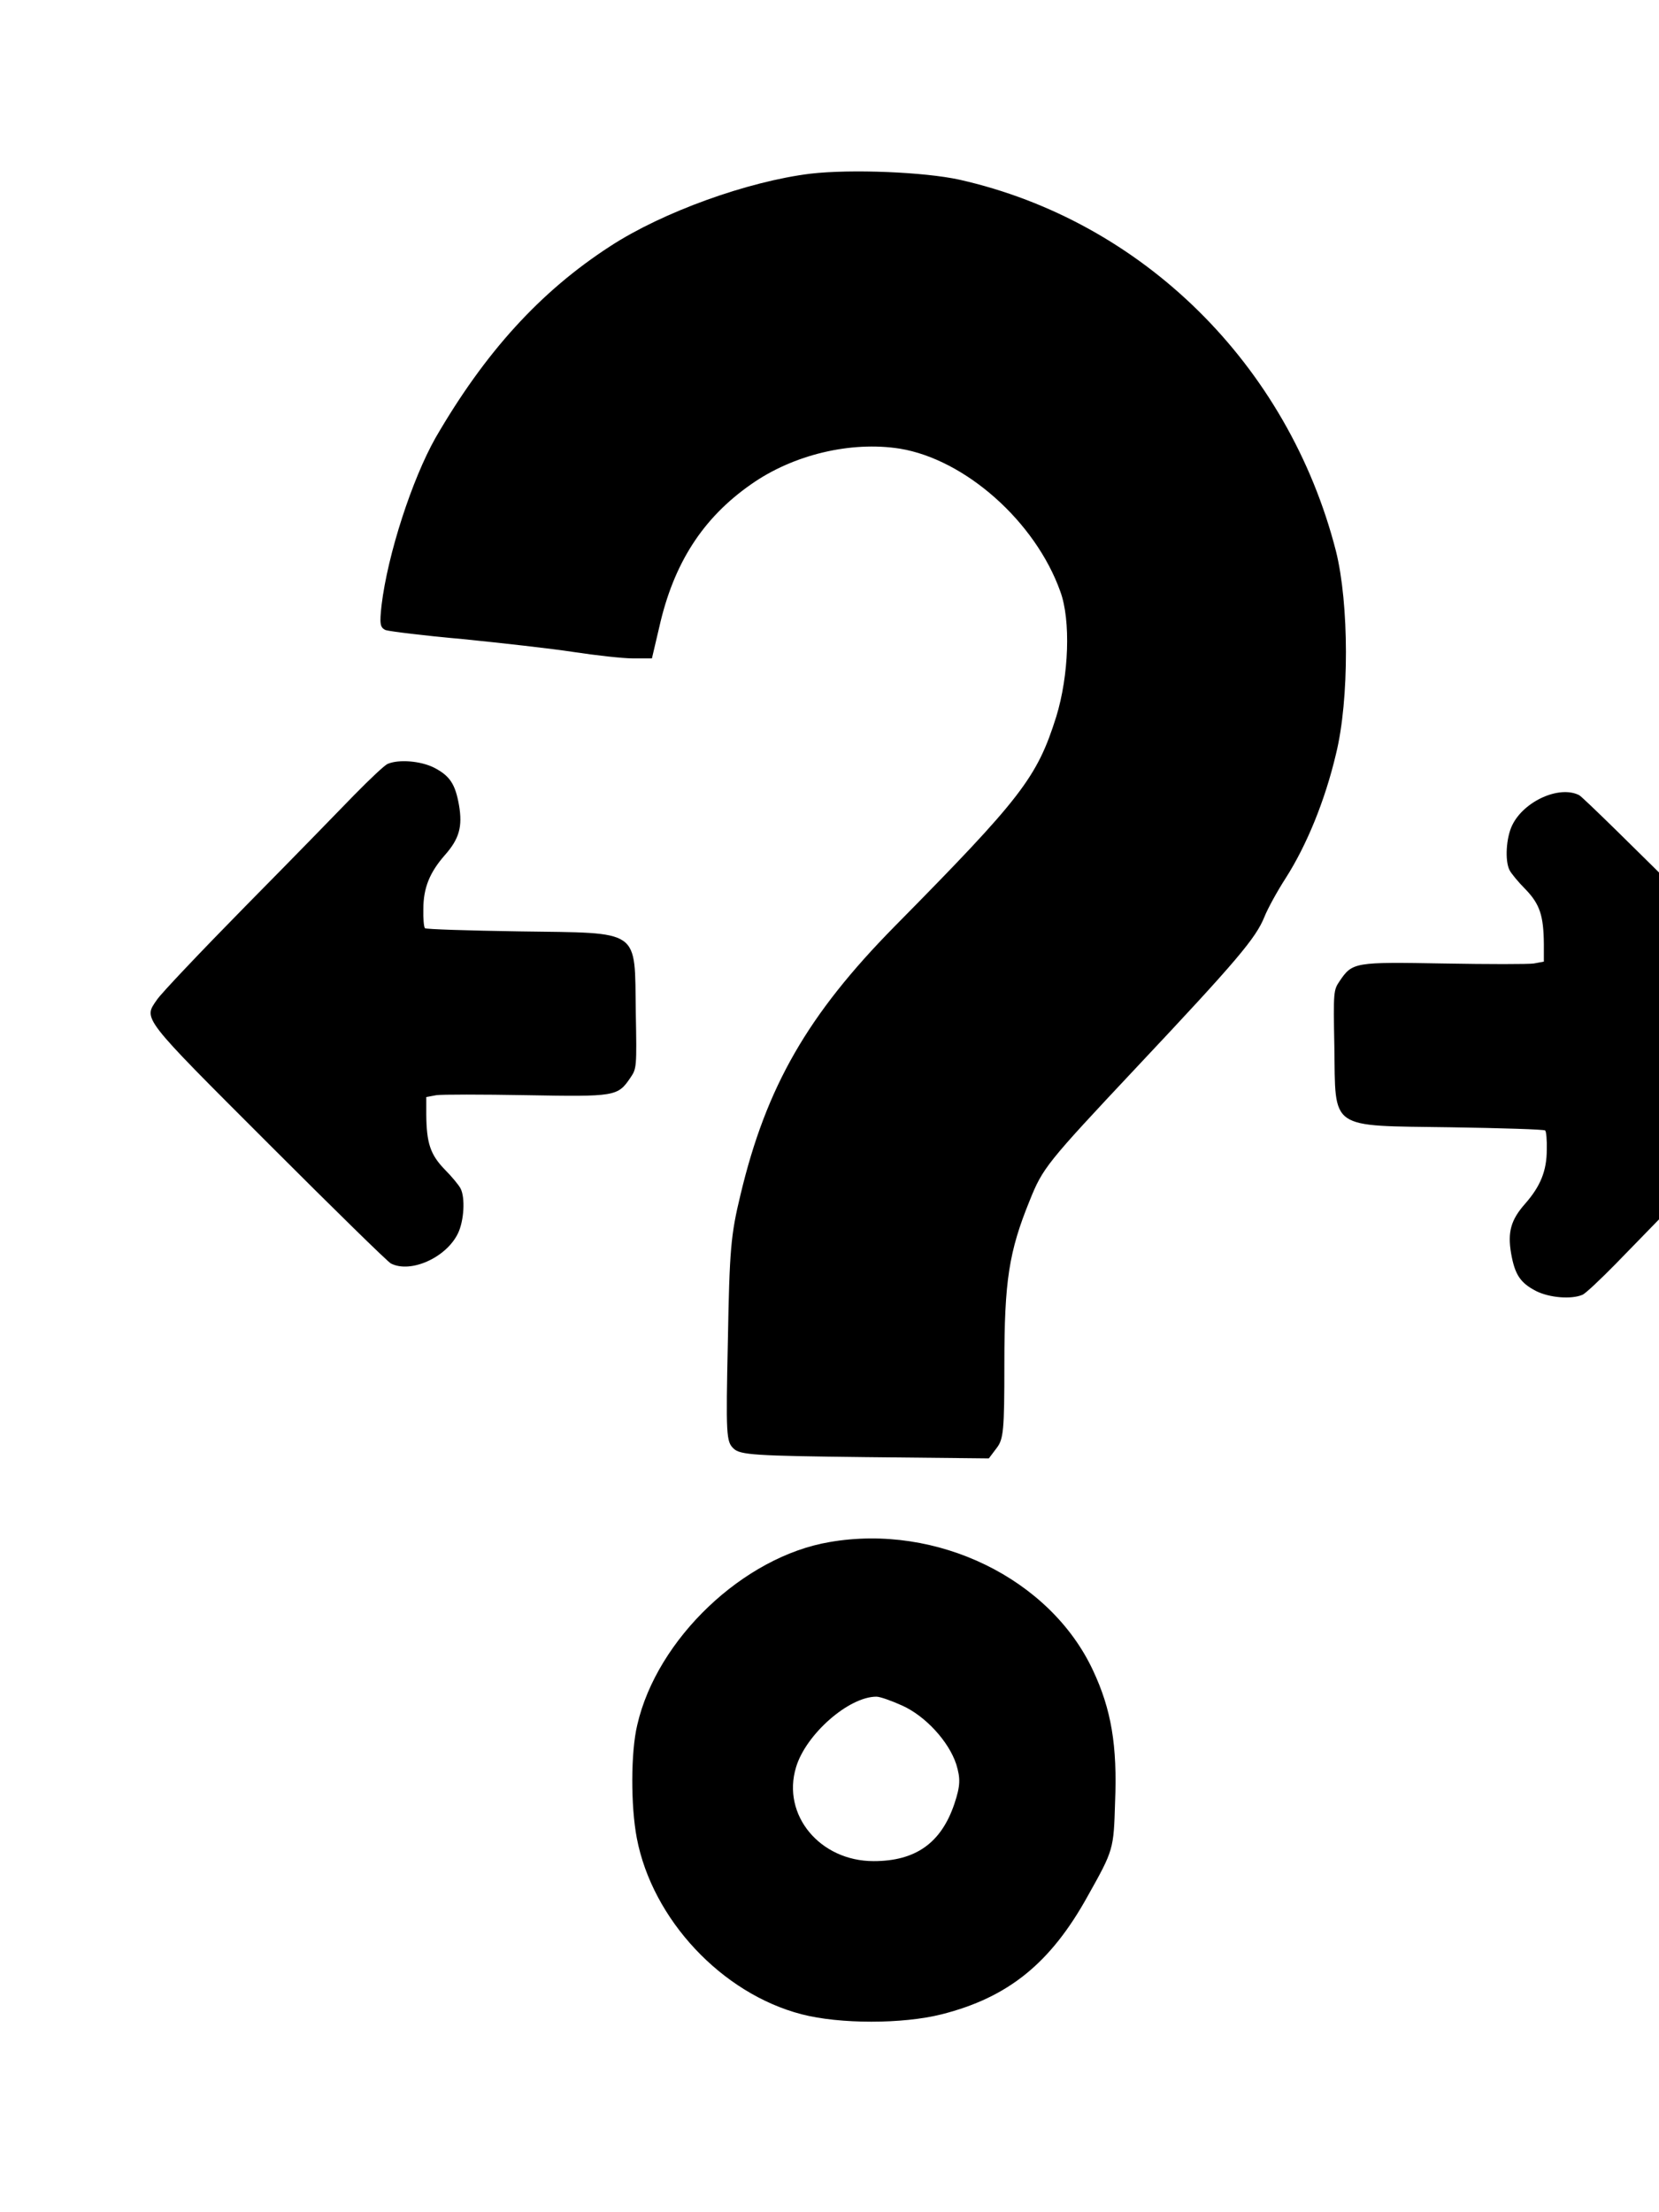
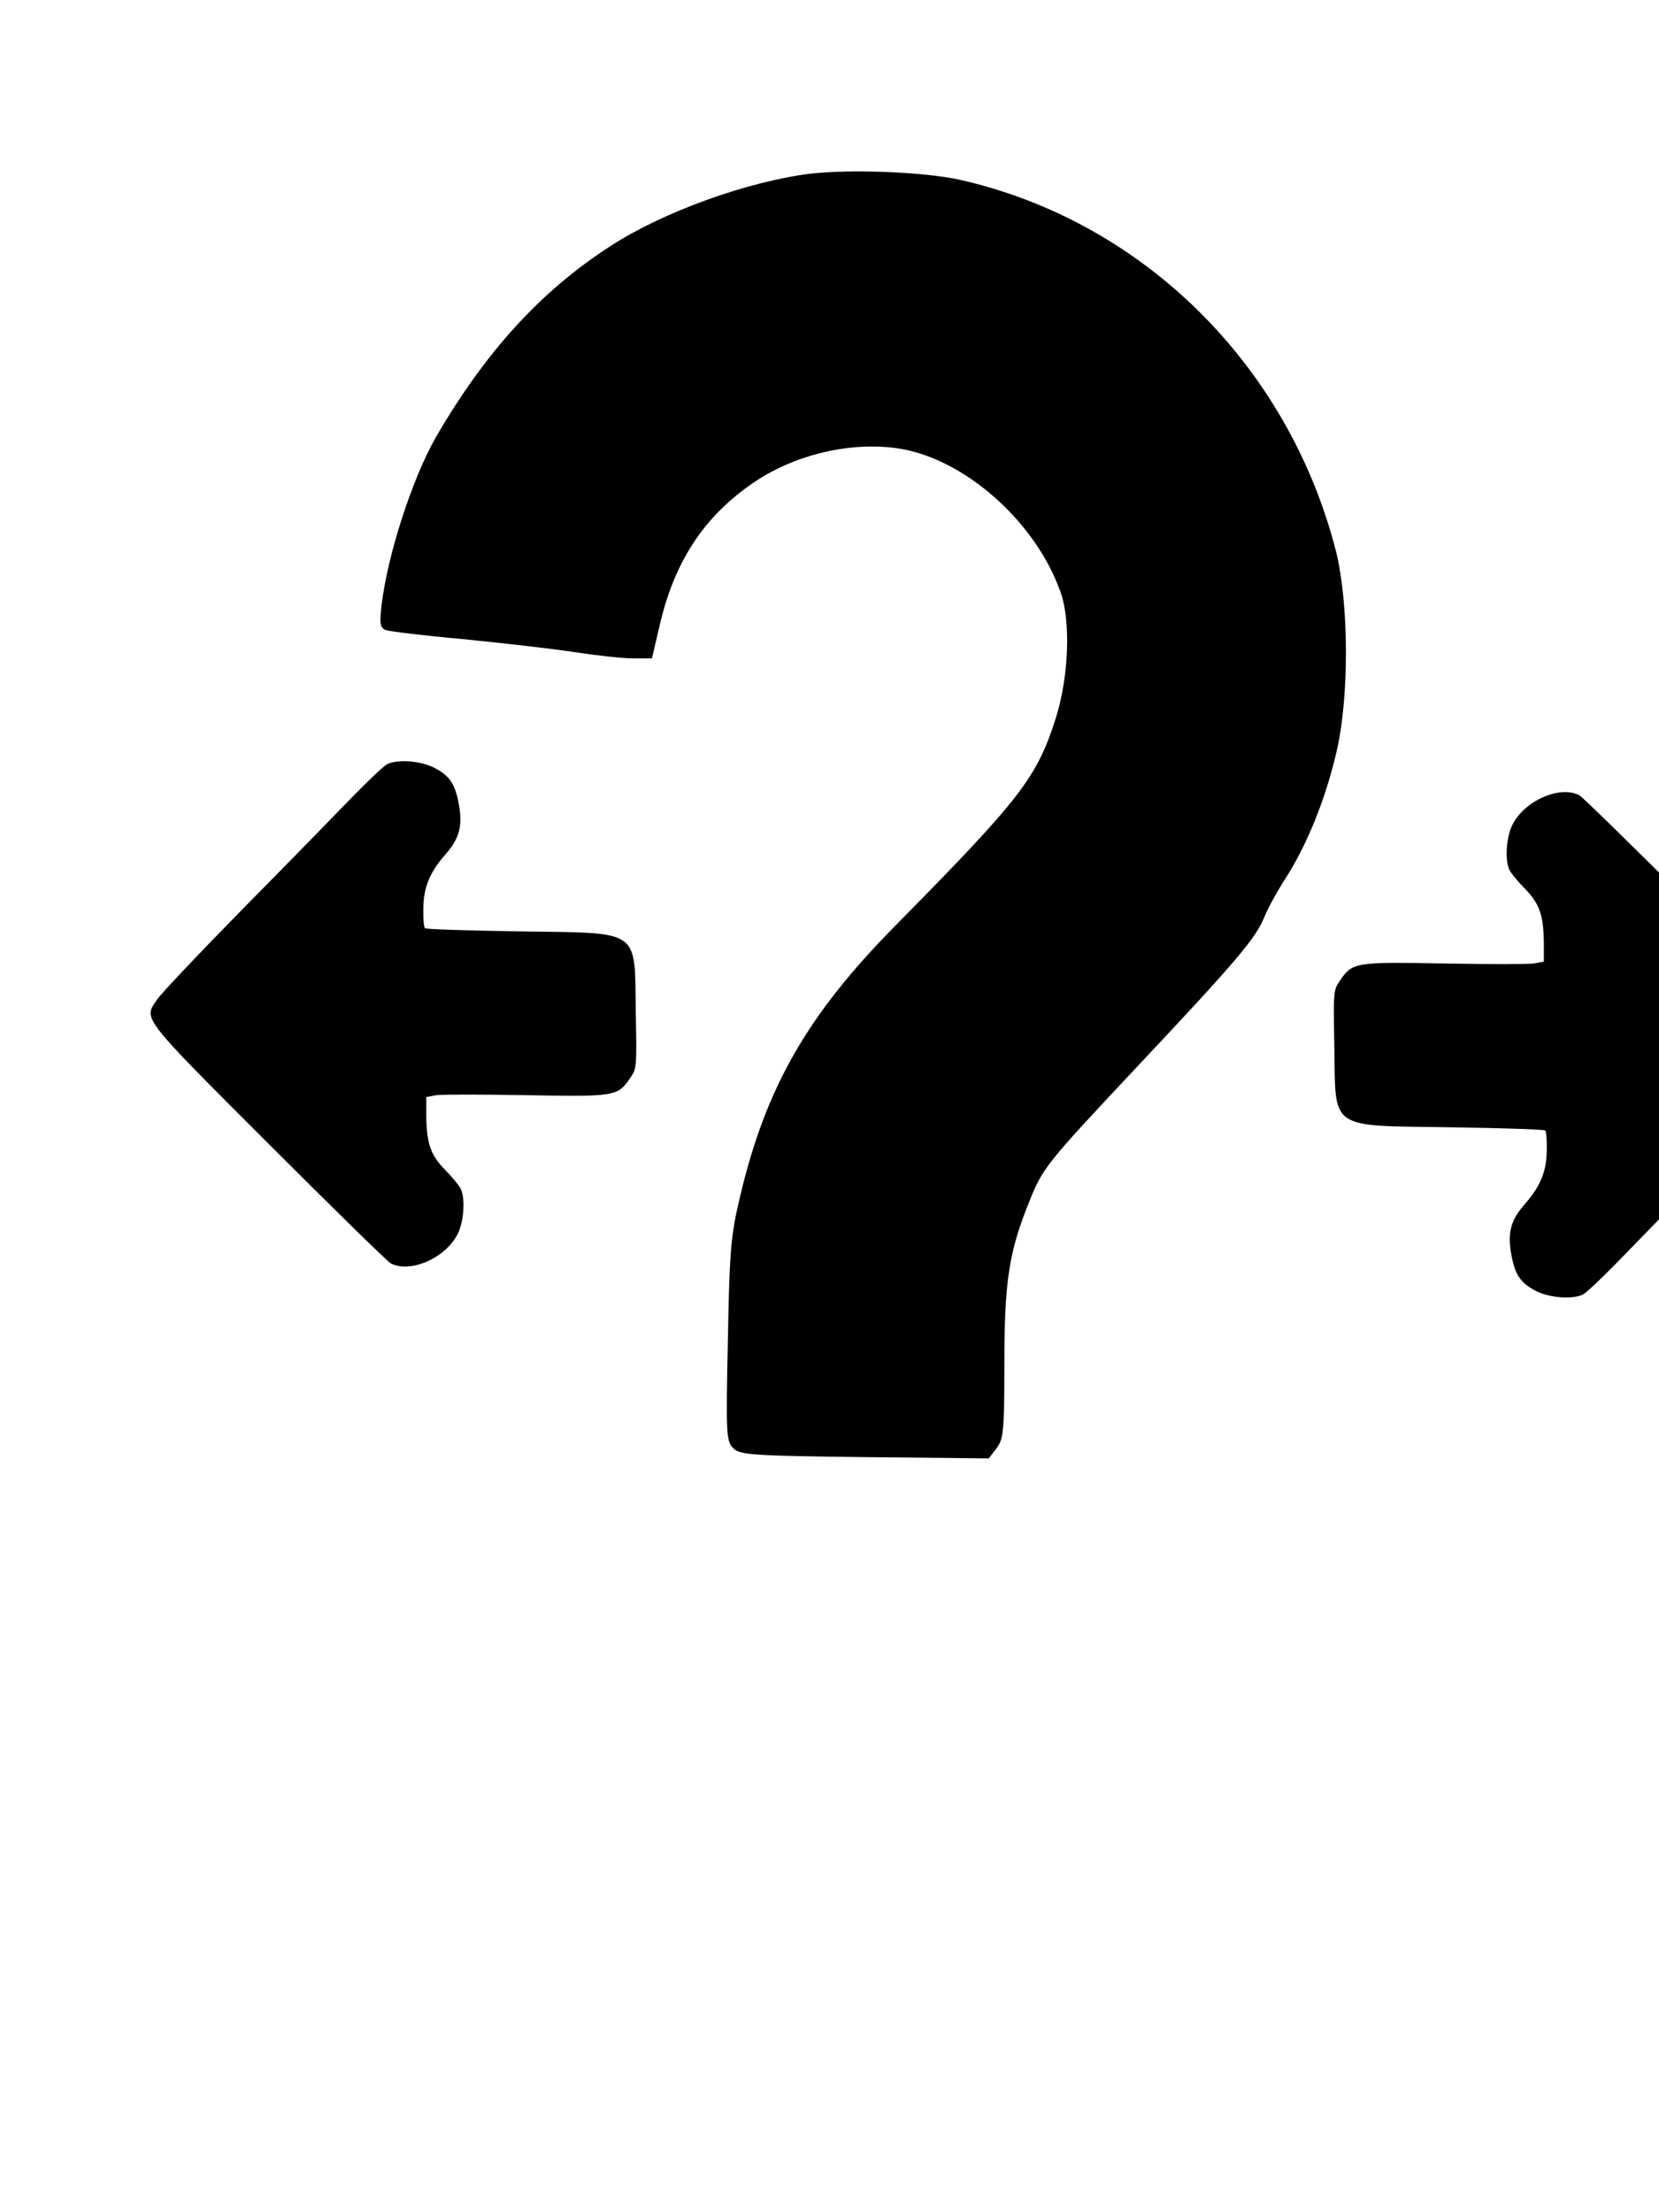
<svg class="size-8 -translate-y-[2px] text-primary dark:text-foreground" fill="none" viewBox="180 100 150 200">
  <path d="M 253.27 115.703 C 247.621 116.4 239.941 119.154 235.178 122.257 C 228.826 126.367 223.841 131.875 219.373 139.591 C 217.269 143.315 215.053 150.101 214.499 154.717 C 214.315 156.383 214.352 156.733 214.869 156.965 C 215.239 157.082 218.34 157.47 221.848 157.779 C 225.318 158.13 229.823 158.633 231.855 158.944 C 233.885 159.254 236.322 159.525 237.245 159.525 L 238.944 159.525 L 239.609 156.694 C 240.9 150.955 243.522 146.844 247.916 143.781 C 251.719 141.104 256.927 139.864 261.357 140.561 C 267.265 141.531 273.616 147.154 275.869 153.475 C 276.828 156.073 276.644 161.077 275.5 164.799 C 273.764 170.306 272.36 172.128 260.877 183.764 C 253.049 191.713 249.282 198.228 246.956 208.001 C 246.07 211.646 245.96 213.003 245.812 221.186 C 245.626 229.757 245.664 230.338 246.328 230.959 C 246.919 231.541 248.286 231.618 258.218 231.734 L 269.406 231.85 L 270.108 230.919 C 270.736 230.105 270.81 229.33 270.81 223.357 C 270.81 215.834 271.217 213.159 273.099 208.544 C 274.28 205.597 274.614 205.169 282.7 196.56 C 291.857 186.826 293.556 184.81 294.332 182.871 C 294.627 182.135 295.476 180.583 296.252 179.381 C 298.135 176.433 299.797 172.401 300.793 168.173 C 302.012 163.248 301.975 154.562 300.793 149.83 C 296.474 132.96 283.291 119.969 266.749 116.245 C 263.572 115.548 256.963 115.277 253.27 115.703 Z" fill="currentColor" />
  <path d="M 215.056 169.06 C 214.792 169.157 213.446 170.43 212.052 171.849 C 210.658 173.291 206.234 177.835 202.196 181.921 C 198.157 186.032 194.552 189.829 194.191 190.383 C 192.965 192.161 192.676 191.801 204.335 203.459 C 210.105 209.228 215.056 214.085 215.345 214.228 C 217.124 215.142 220.345 213.7 221.403 211.513 C 221.956 210.382 222.076 208.291 221.643 207.45 C 221.5 207.161 220.85 206.368 220.201 205.719 C 218.903 204.373 218.566 203.339 218.542 200.767 L 218.542 199.181 L 219.455 199.012 C 219.937 198.94 223.59 198.94 227.557 199.012 C 235.657 199.157 235.85 199.132 237.004 197.426 C 237.557 196.609 237.581 196.512 237.485 191.536 C 237.364 183.869 238.086 184.373 226.932 184.204 C 222.341 184.133 218.494 184.012 218.422 183.916 C 218.325 183.82 218.254 183.05 218.278 182.185 C 218.278 180.262 218.855 178.868 220.225 177.305 C 221.523 175.84 221.835 174.733 221.5 172.786 C 221.162 170.888 220.681 170.142 219.239 169.397 C 218.038 168.796 216.067 168.628 215.056 169.06 Z" fill="currentColor" />
-   <path d="M 254.993 239.416 C 247.22 240.733 239.404 248.167 237.62 255.94 C 237.025 258.404 237.025 263.289 237.577 266.177 C 238.979 273.526 245.266 280.237 252.487 282.106 C 255.928 282.998 261.62 282.998 265.146 282.106 C 271.177 280.577 275 277.476 278.356 271.402 C 280.692 267.239 280.692 267.197 280.82 262.949 C 281.032 257.809 280.48 254.538 278.823 251.013 C 274.958 242.729 264.721 237.717 254.993 239.416 Z M 261.577 254.198 C 263.659 255.133 265.783 257.427 266.462 259.508 C 266.845 260.783 266.845 261.42 266.292 263.076 C 265.103 266.602 262.809 268.259 258.986 268.259 C 254.144 268.259 250.661 264.096 251.977 259.763 C 252.869 256.79 256.735 253.391 259.241 253.391 C 259.581 253.391 260.643 253.774 261.577 254.198 Z" fill="currentColor" />
  <path d="M 323.075 217.059 C 323.339 216.962 324.685 215.689 326.079 214.27 C 327.473 212.828 331.897 208.284 335.935 204.198 C 339.974 200.087 343.579 196.29 343.94 195.736 C 345.166 193.958 345.455 194.318 333.796 182.66 C 328.026 176.891 323.075 172.034 322.786 171.891 C 321.007 170.977 317.786 172.419 316.728 174.606 C 316.175 175.737 316.055 177.828 316.488 178.669 C 316.631 178.958 317.281 179.751 317.93 180.4 C 319.228 181.746 319.565 182.78 319.589 185.352 L 319.589 186.938 L 318.676 187.107 C 318.194 187.179 314.541 187.179 310.574 187.107 C 302.474 186.962 302.281 186.987 301.127 188.693 C 300.574 189.51 300.55 189.607 300.646 194.583 C 300.767 202.25 300.045 201.746 311.199 201.915 C 315.79 201.986 319.637 202.107 319.709 202.203 C 319.806 202.299 319.877 203.069 319.853 203.934 C 319.853 205.857 319.276 207.251 317.906 208.814 C 316.608 210.279 316.296 211.386 316.631 213.333 C 316.969 215.231 317.45 215.977 318.892 216.722 C 320.093 217.323 322.064 217.491 323.075 217.059 Z" fill="currentColor" />
</svg>